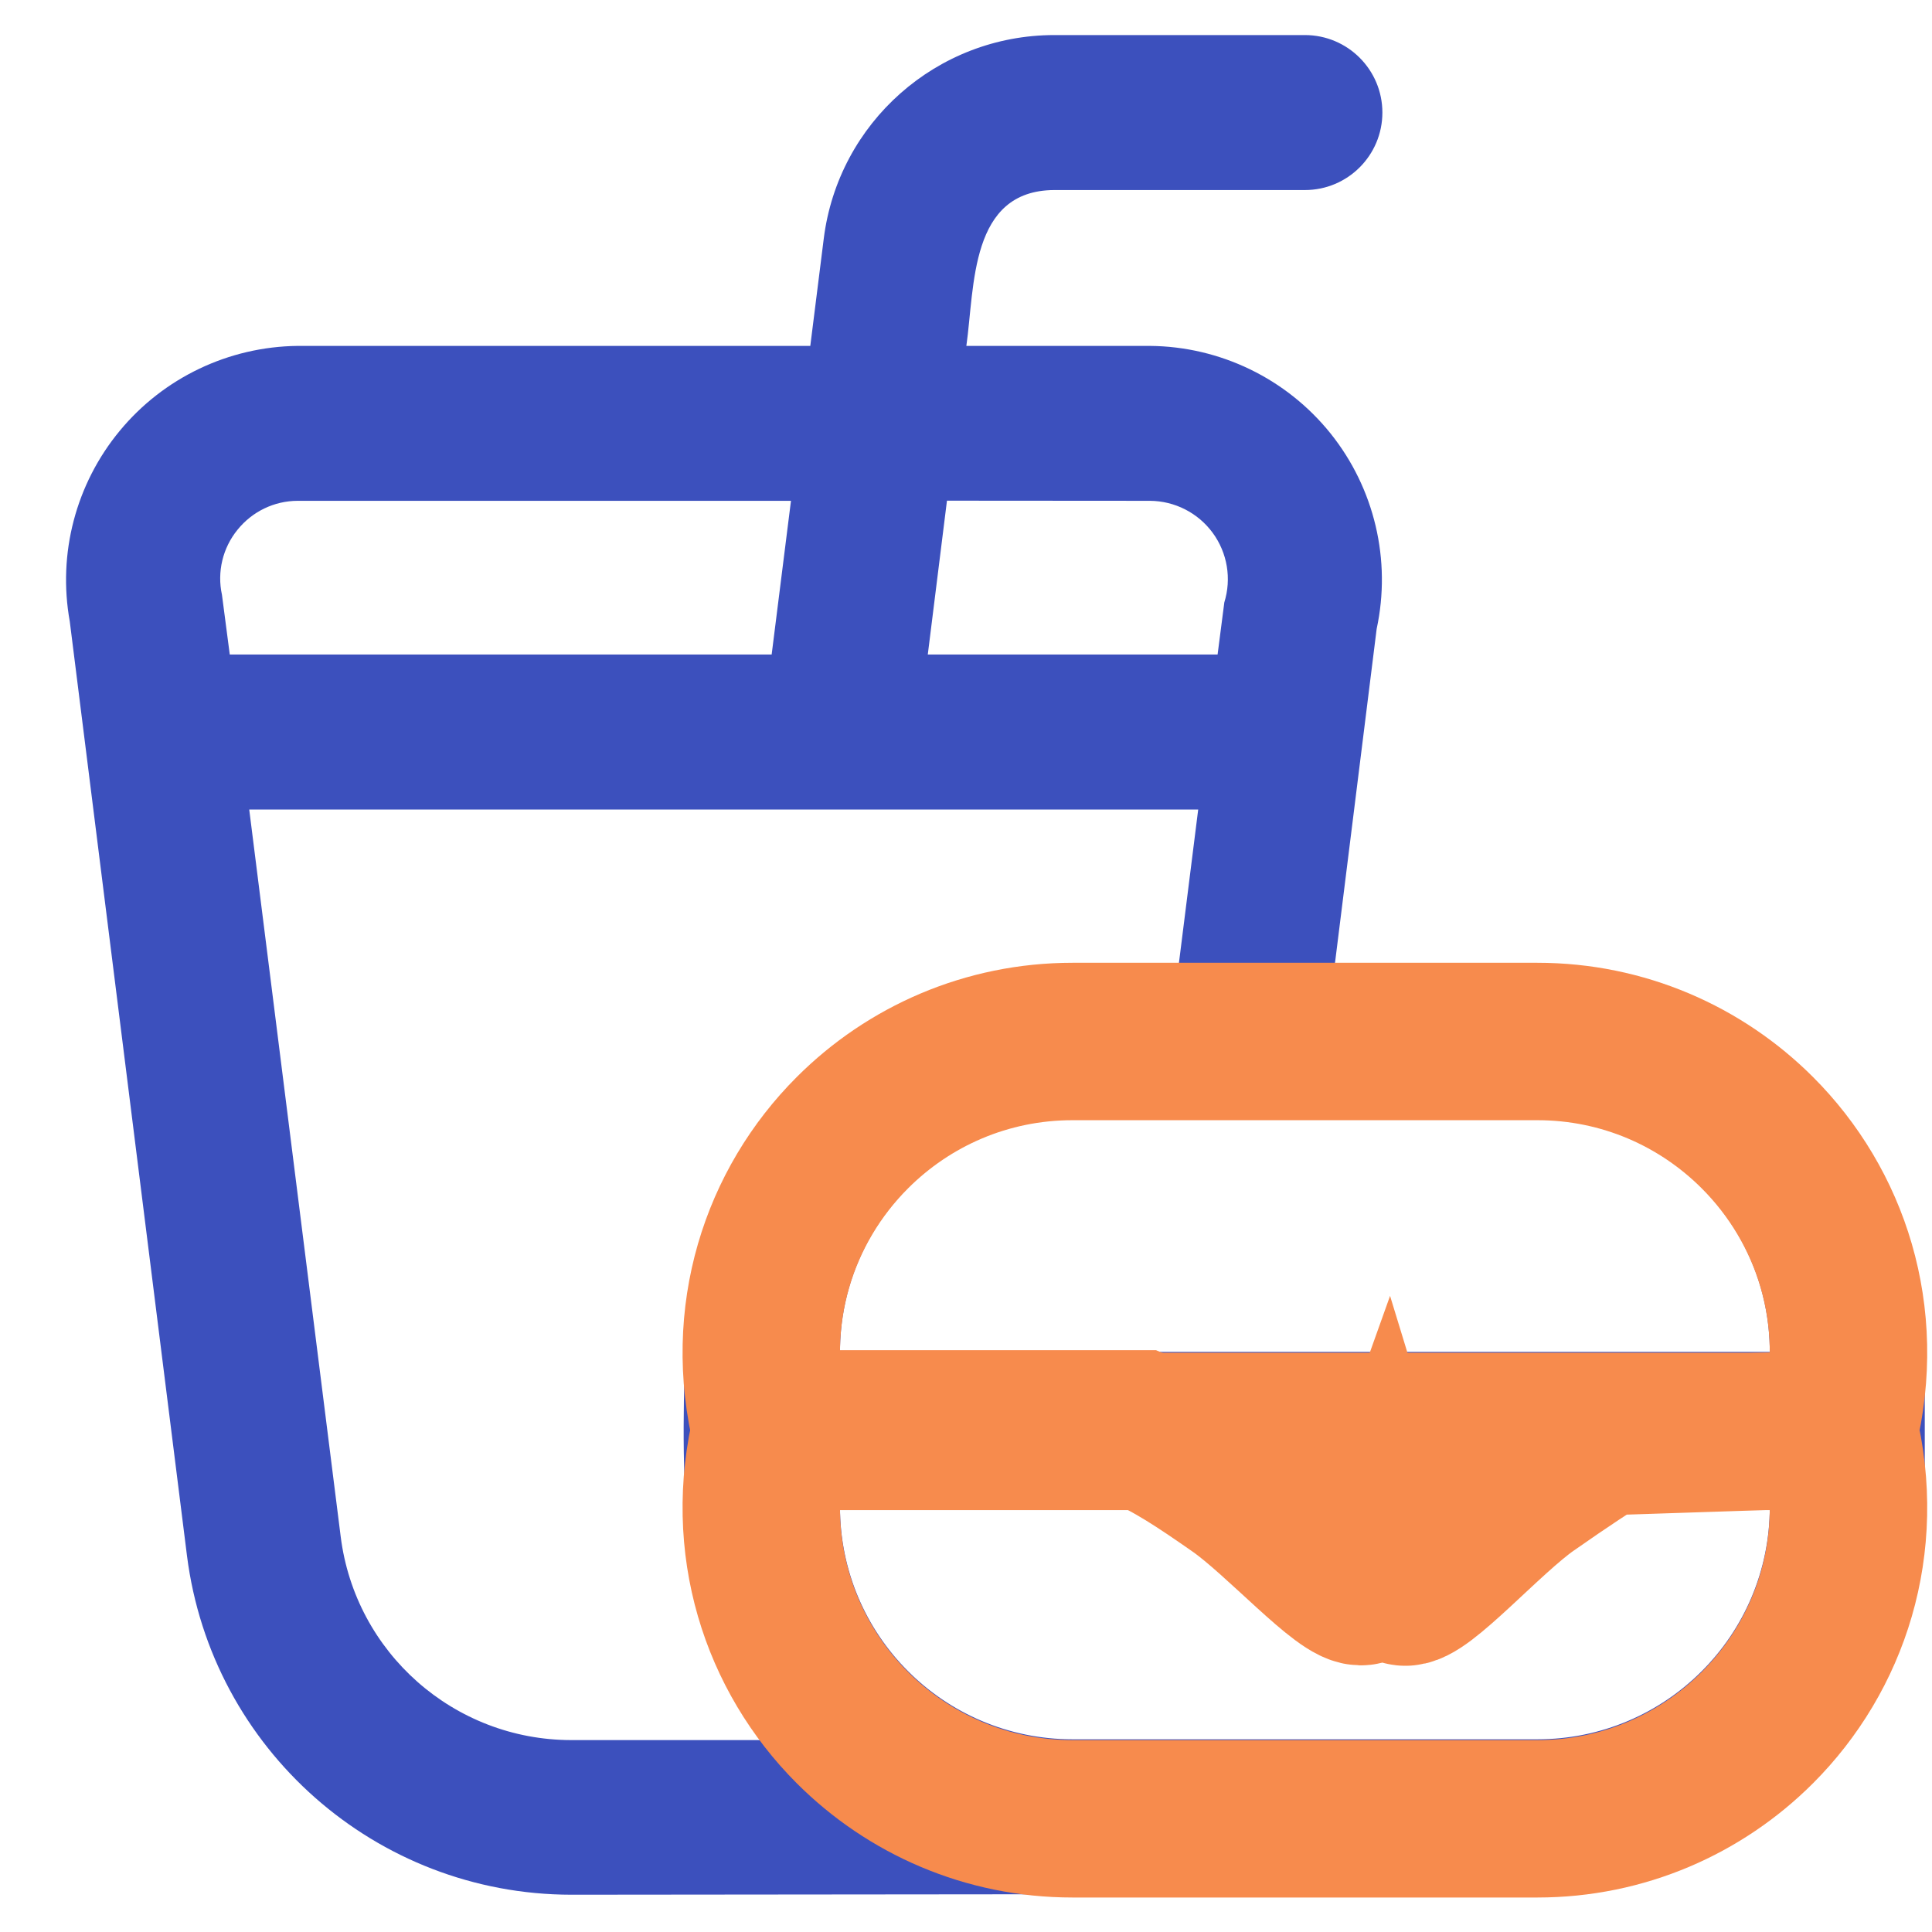
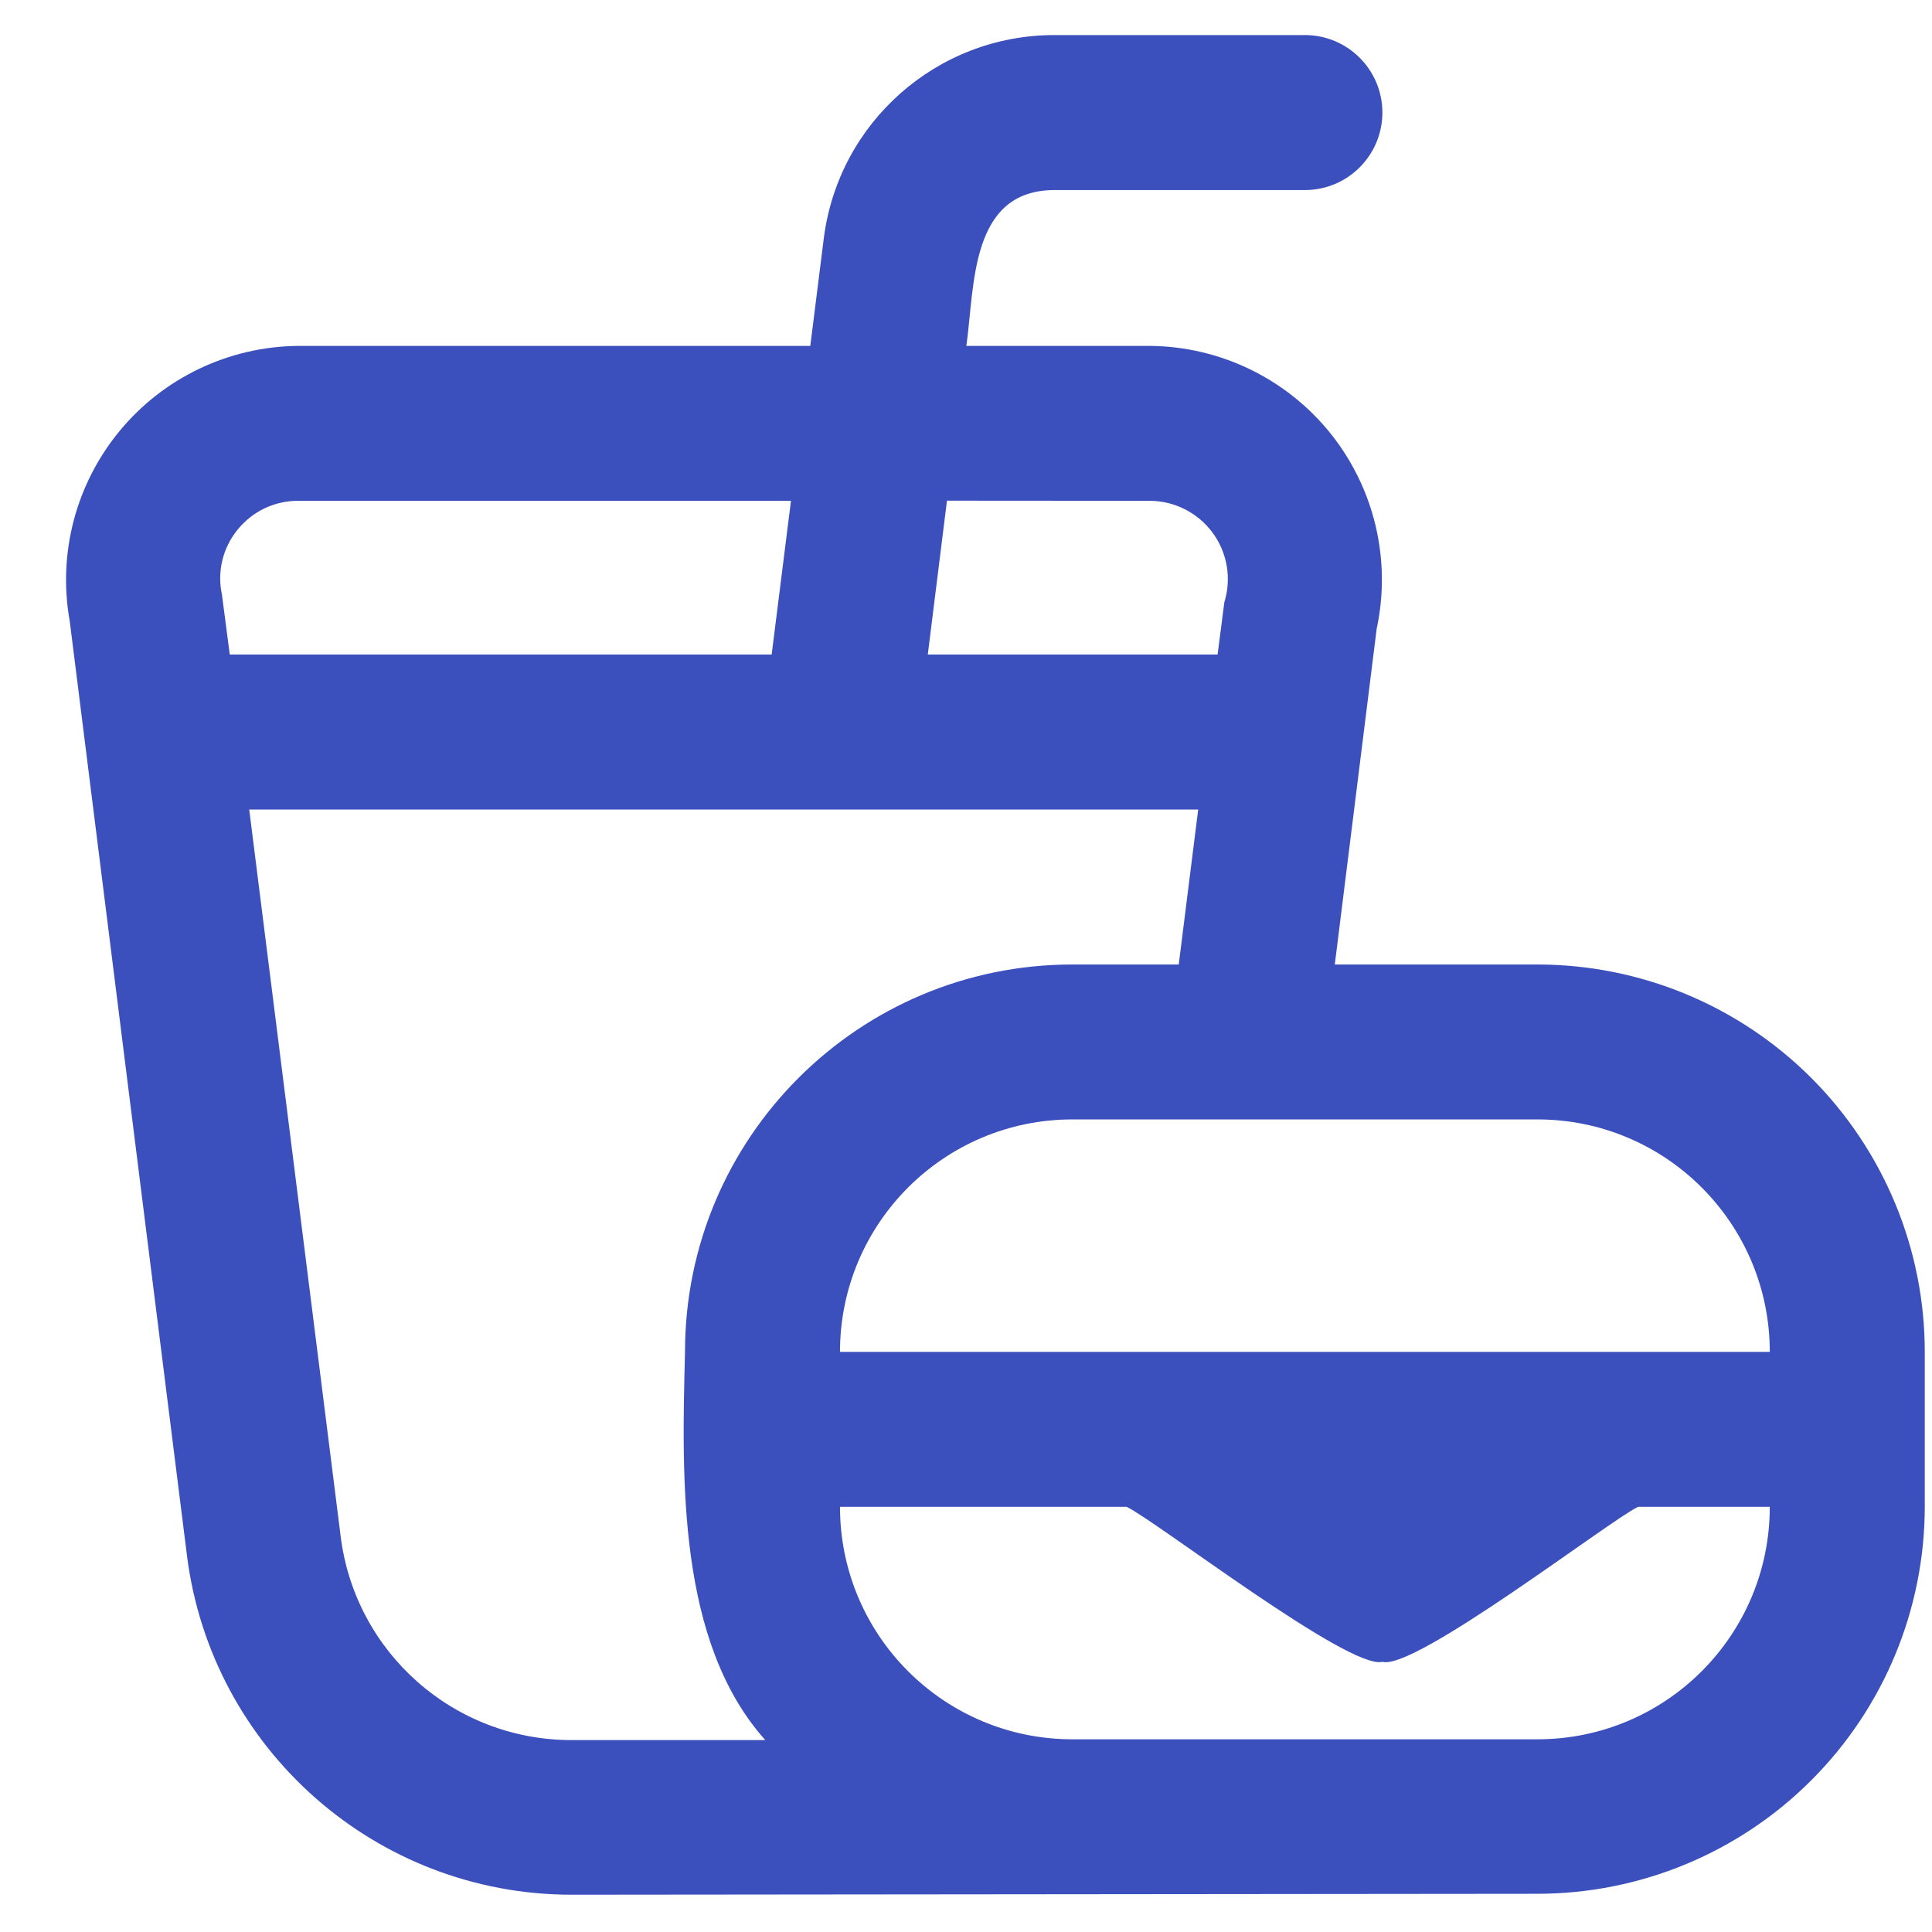
<svg xmlns="http://www.w3.org/2000/svg" width="27px" height="27px" viewBox="0 0 27 27" version="1.1">
  <title>9D3BF468-410D-4ED9-A107-4763EB3C5F68</title>
  <g id="Page-1" stroke="none" stroke-width="1" fill="none" fill-rule="evenodd">
    <g id="Perks-icons-v2" transform="translate(-790, -831)" fill-rule="nonzero">
      <g id="icon/food2" transform="translate(790.923, 831.49)">
        <g id="hamburger-soda" fill="#3C50BD">
          <path d="M20.562,12.989 L17.731,12.989 L18.316,8.299 C18.523,7.338 18.286,6.335 17.672,5.568 C17.057,4.802 16.13,4.352 15.147,4.344 L12.582,4.344 C12.7,3.509 12.629,2.171 13.81,2.166 L17.313,2.166 C17.911,2.166 18.396,1.681 18.396,1.083 C18.396,0.485 17.911,0 17.313,0 L13.81,0 C12.172,0.001 10.792,1.221 10.589,2.846 L10.401,4.344 L3.236,4.344 C2.274,4.355 1.364,4.788 0.751,5.53 C0.137,6.272 -0.119,7.246 0.052,8.194 L1.69,21.251 C2.033,23.956 4.332,25.986 7.06,25.989 L20.562,25.976 C21.997,25.976 23.375,25.406 24.39,24.39 C25.405,23.375 25.976,21.998 25.976,20.562 L25.976,18.403 C25.976,16.967 25.405,15.59 24.39,14.574 C23.375,13.559 21.997,12.989 20.562,12.989 Z M23.81,18.403 L10.816,18.403 C10.816,16.609 12.27,15.154 14.065,15.154 L20.562,15.154 C22.356,15.154 23.81,16.609 23.81,18.403 Z M15.147,6.509 C15.494,6.511 15.82,6.677 16.025,6.957 C16.23,7.237 16.29,7.597 16.187,7.929 L16.093,8.657 L12.043,8.657 L12.311,6.507 L15.147,6.509 Z M2.396,6.914 C2.601,6.659 2.909,6.51 3.236,6.509 L10.131,6.509 L9.861,8.657 L2.288,8.657 L2.179,7.823 C2.109,7.503 2.189,7.168 2.396,6.914 Z M2.56,10.823 L15.822,10.823 L15.55,12.989 L14.065,12.989 C11.074,12.989 8.65,15.413 8.65,18.403 C8.605,20.172 8.542,22.453 9.772,23.828 L7.06,23.828 C5.422,23.827 4.041,22.607 3.838,20.982 L2.56,10.823 Z M20.562,23.817 L14.065,23.817 C12.27,23.817 10.816,22.363 10.816,20.568 L14.822,20.568 C15.242,20.77 17.936,22.854 18.396,22.734 C18.846,22.862 21.569,20.76 21.969,20.568 L23.81,20.568 C23.81,22.363 22.356,23.817 20.562,23.817 Z" id="Shape" />
        </g>
-         <path d="M20.562,14.065 C21.762,14.065 22.849,14.552 23.636,15.339 C24.658,16.36 25.174,17.888 24.775,19.514 L24.775,19.514 L9.851,19.514 C9.452,17.888 9.968,16.36 10.99,15.339 C11.777,14.552 12.864,14.065 14.065,14.065 L14.065,14.065 Z" id="Path-Copy-5" stroke="#F78B4D" stroke-width="2.2" />
-         <path d="M15.013,19.479 C15.451,19.661 15.867,19.938 16.376,20.294 C16.967,20.708 17.888,21.741 18.118,21.681 C18.21,21.657 18.312,21.427 18.422,21.119 C18.517,21.43 18.607,21.661 18.696,21.687 C18.921,21.751 19.856,20.687 20.438,20.28 C20.942,19.928 21.35,19.656 21.494,19.587 L21.494,19.587 L24.775,19.479 C25.174,21.105 24.658,22.632 23.636,23.654 C22.849,24.441 21.762,24.928 20.562,24.928 L20.562,24.928 L14.065,24.928 C12.864,24.928 11.777,24.441 10.99,23.654 C9.968,22.632 9.452,21.105 9.851,19.479 L9.851,19.479 Z" id="Path-Copy" stroke="#F78B4D" stroke-width="2.2" />
      </g>
    </g>
  </g>
</svg>